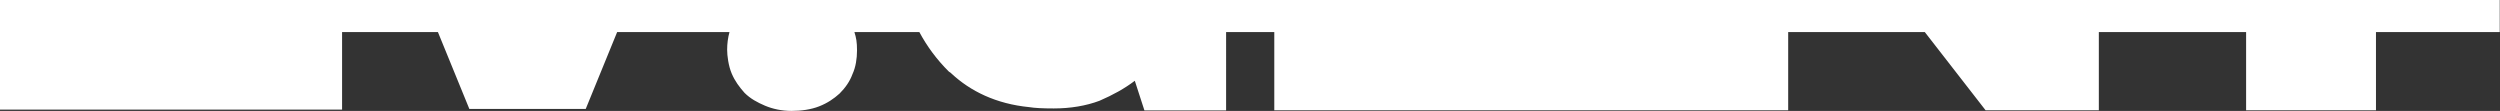
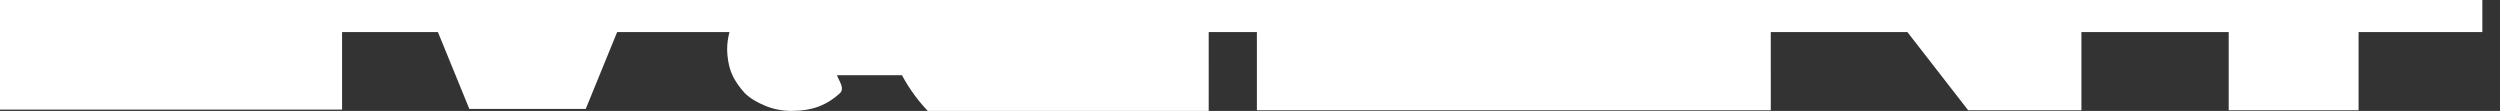
<svg xmlns="http://www.w3.org/2000/svg" id="Layer_1" width="1925" height="85.4" version="1.1" viewBox="0 0 1925 85.4">
  <rect x="0" y="0" width="1925" height="85.4" fill="#333333" stroke="none" />
  <defs>
    <style>
      .st0 {
        fill: #fff;
      }
    </style>
  </defs>
-   <path class="st0" d="M0,0v84.4h263.4V24.7h73.8l24.2,59.2h89.6l24.2-59.2h86.5c-1.2,4.3-1.8,9-1.8,13.6s1,12.4,3.5,18.3c2.5,5.9,5.9,10.4,9.9,14.9,4.5,4.5,9.9,7.4,15.8,9.9,5.9,2.5,12.9,4,20.3,4s14.9-1,21.3-3.5,11.4-5.9,15.8-9.9c4.5-4.5,7.9-9.4,9.9-14.9,2.5-5.4,3.5-11.9,3.5-18.3s-.6-9.6-2-14.1h50c5.8,10.8,13.3,21.1,22.8,30.5,1,.5,1.5,1,2,1.5,14.4,13.4,34.2,23.3,59.9,25.8q5.9,1,18.8,1c12.9,0,24.8-2,35.2-5.9,10.4-4.5,19.3-9.4,27.2-15.4l7.4,22.8h62.9V24.7h37.1v60.2h395.7V24.7h105.2l46.8,60.2h87.2V24.7h113.4v60.2h100V24.7h95.3V0H0Z" />
+   <path class="st0" d="M0,0v84.4h263.4V24.7h73.8l24.2,59.2h89.6l24.2-59.2h86.5c-1.2,4.3-1.8,9-1.8,13.6s1,12.4,3.5,18.3c2.5,5.9,5.9,10.4,9.9,14.9,4.5,4.5,9.9,7.4,15.8,9.9,5.9,2.5,12.9,4,20.3,4s14.9-1,21.3-3.5,11.4-5.9,15.8-9.9s-.6-9.6-2-14.1h50c5.8,10.8,13.3,21.1,22.8,30.5,1,.5,1.5,1,2,1.5,14.4,13.4,34.2,23.3,59.9,25.8q5.9,1,18.8,1c12.9,0,24.8-2,35.2-5.9,10.4-4.5,19.3-9.4,27.2-15.4l7.4,22.8h62.9V24.7h37.1v60.2h395.7V24.7h105.2l46.8,60.2h87.2V24.7h113.4v60.2h100V24.7h95.3V0H0Z" />
</svg>